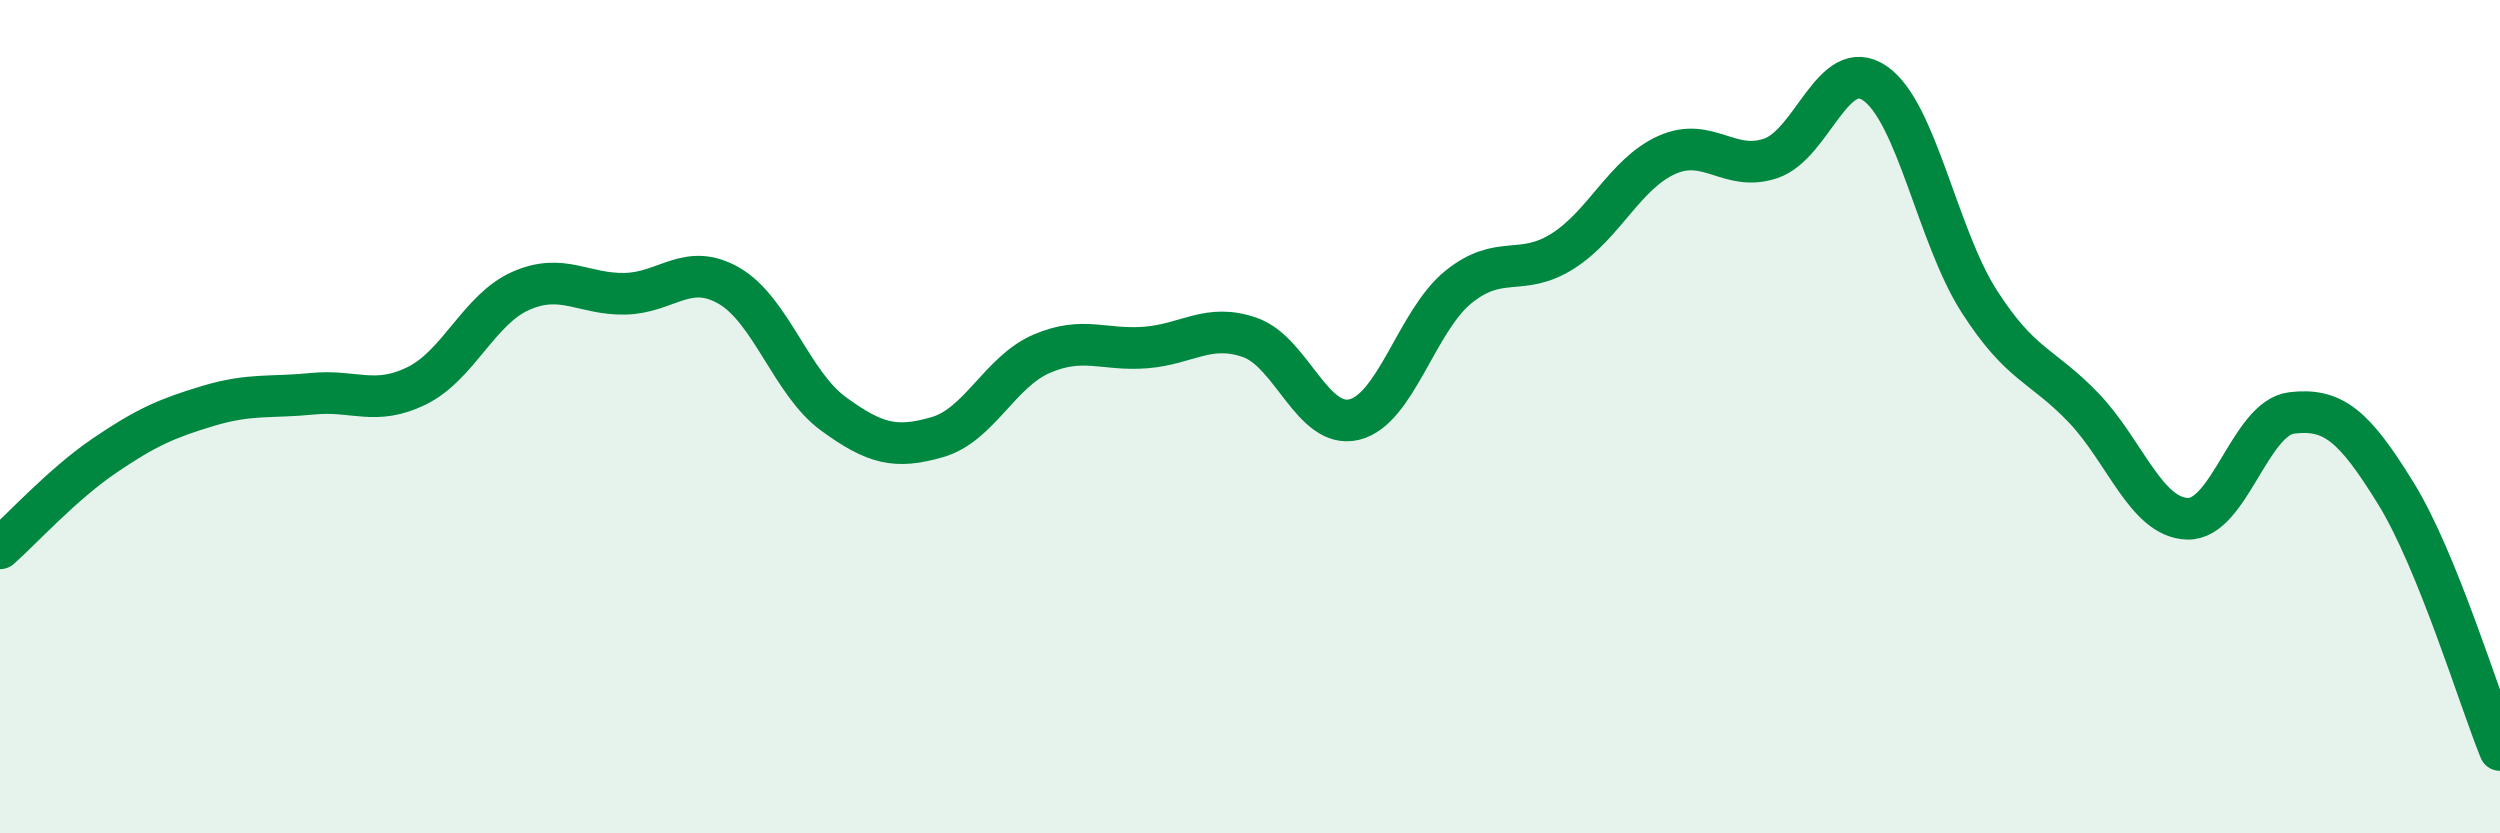
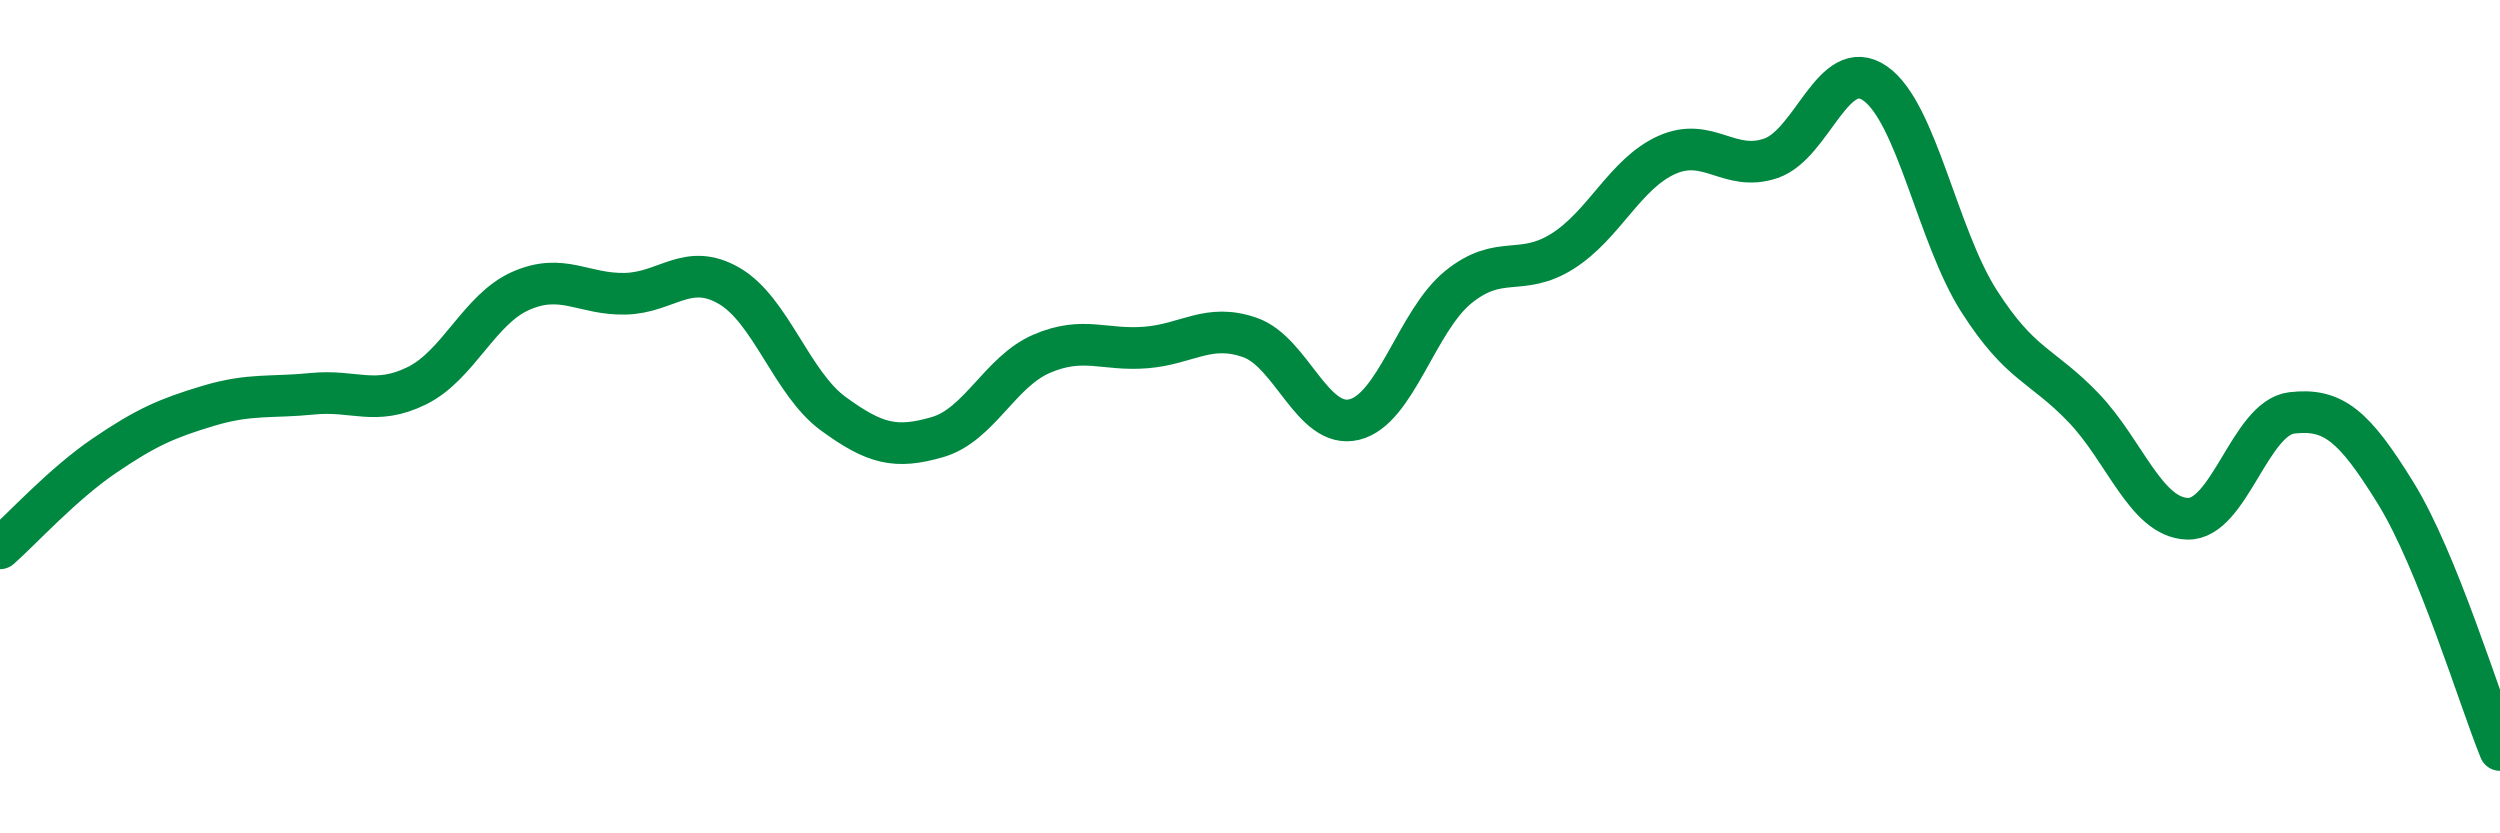
<svg xmlns="http://www.w3.org/2000/svg" width="60" height="20" viewBox="0 0 60 20">
-   <path d="M 0,13.16 C 0.5,12.72 1.5,11.62 2.5,10.94 C 3.5,10.26 4,10.04 5,9.74 C 6,9.44 6.5,9.55 7.5,9.45 C 8.5,9.35 9,9.75 10,9.26 C 11,8.77 11.5,7.42 12.5,6.98 C 13.5,6.54 14,7.07 15,7.05 C 16,7.03 16.5,6.28 17.5,6.86 C 18.5,7.44 19,9.2 20,9.93 C 21,10.66 21.5,10.78 22.5,10.49 C 23.5,10.2 24,8.92 25,8.49 C 26,8.06 26.5,8.42 27.5,8.34 C 28.5,8.26 29,7.75 30,8.1 C 31,8.45 31.5,10.31 32.5,10.07 C 33.5,9.83 34,7.7 35,6.89 C 36,6.08 36.5,6.66 37.5,6.03 C 38.5,5.4 39,4.17 40,3.72 C 41,3.27 41.5,4.14 42.5,3.8 C 43.5,3.46 44,1.31 45,2 C 46,2.69 46.5,5.67 47.5,7.23 C 48.5,8.79 49,8.74 50,9.78 C 51,10.82 51.5,12.42 52.5,12.45 C 53.5,12.48 54,10.03 55,9.91 C 56,9.79 56.5,10.22 57.5,11.84 C 58.5,13.46 59.5,16.77 60,18L60 20L0 20Z" fill="#008740" opacity="0.1" stroke-linecap="round" stroke-linejoin="round" />
  <path d="M 0,13.16 C 0.5,12.72 1.5,11.62 2.5,10.94 C 3.5,10.26 4,10.04 5,9.74 C 6,9.44 6.5,9.55 7.5,9.45 C 8.5,9.35 9,9.75 10,9.26 C 11,8.77 11.5,7.42 12.5,6.98 C 13.5,6.54 14,7.07 15,7.05 C 16,7.03 16.5,6.28 17.5,6.86 C 18.5,7.44 19,9.2 20,9.93 C 21,10.66 21.5,10.78 22.5,10.49 C 23.5,10.2 24,8.92 25,8.49 C 26,8.06 26.5,8.42 27.5,8.34 C 28.5,8.26 29,7.75 30,8.1 C 31,8.45 31.5,10.31 32.5,10.07 C 33.5,9.83 34,7.7 35,6.89 C 36,6.08 36.5,6.66 37.5,6.03 C 38.5,5.4 39,4.17 40,3.72 C 41,3.27 41.5,4.14 42.5,3.8 C 43.5,3.46 44,1.31 45,2 C 46,2.69 46.5,5.67 47.5,7.23 C 48.5,8.79 49,8.74 50,9.78 C 51,10.82 51.5,12.42 52.5,12.45 C 53.5,12.48 54,10.03 55,9.91 C 56,9.79 56.5,10.22 57.5,11.84 C 58.5,13.46 59.5,16.77 60,18" stroke="#008740" stroke-width="1" fill="none" stroke-linecap="round" stroke-linejoin="round" />
</svg>